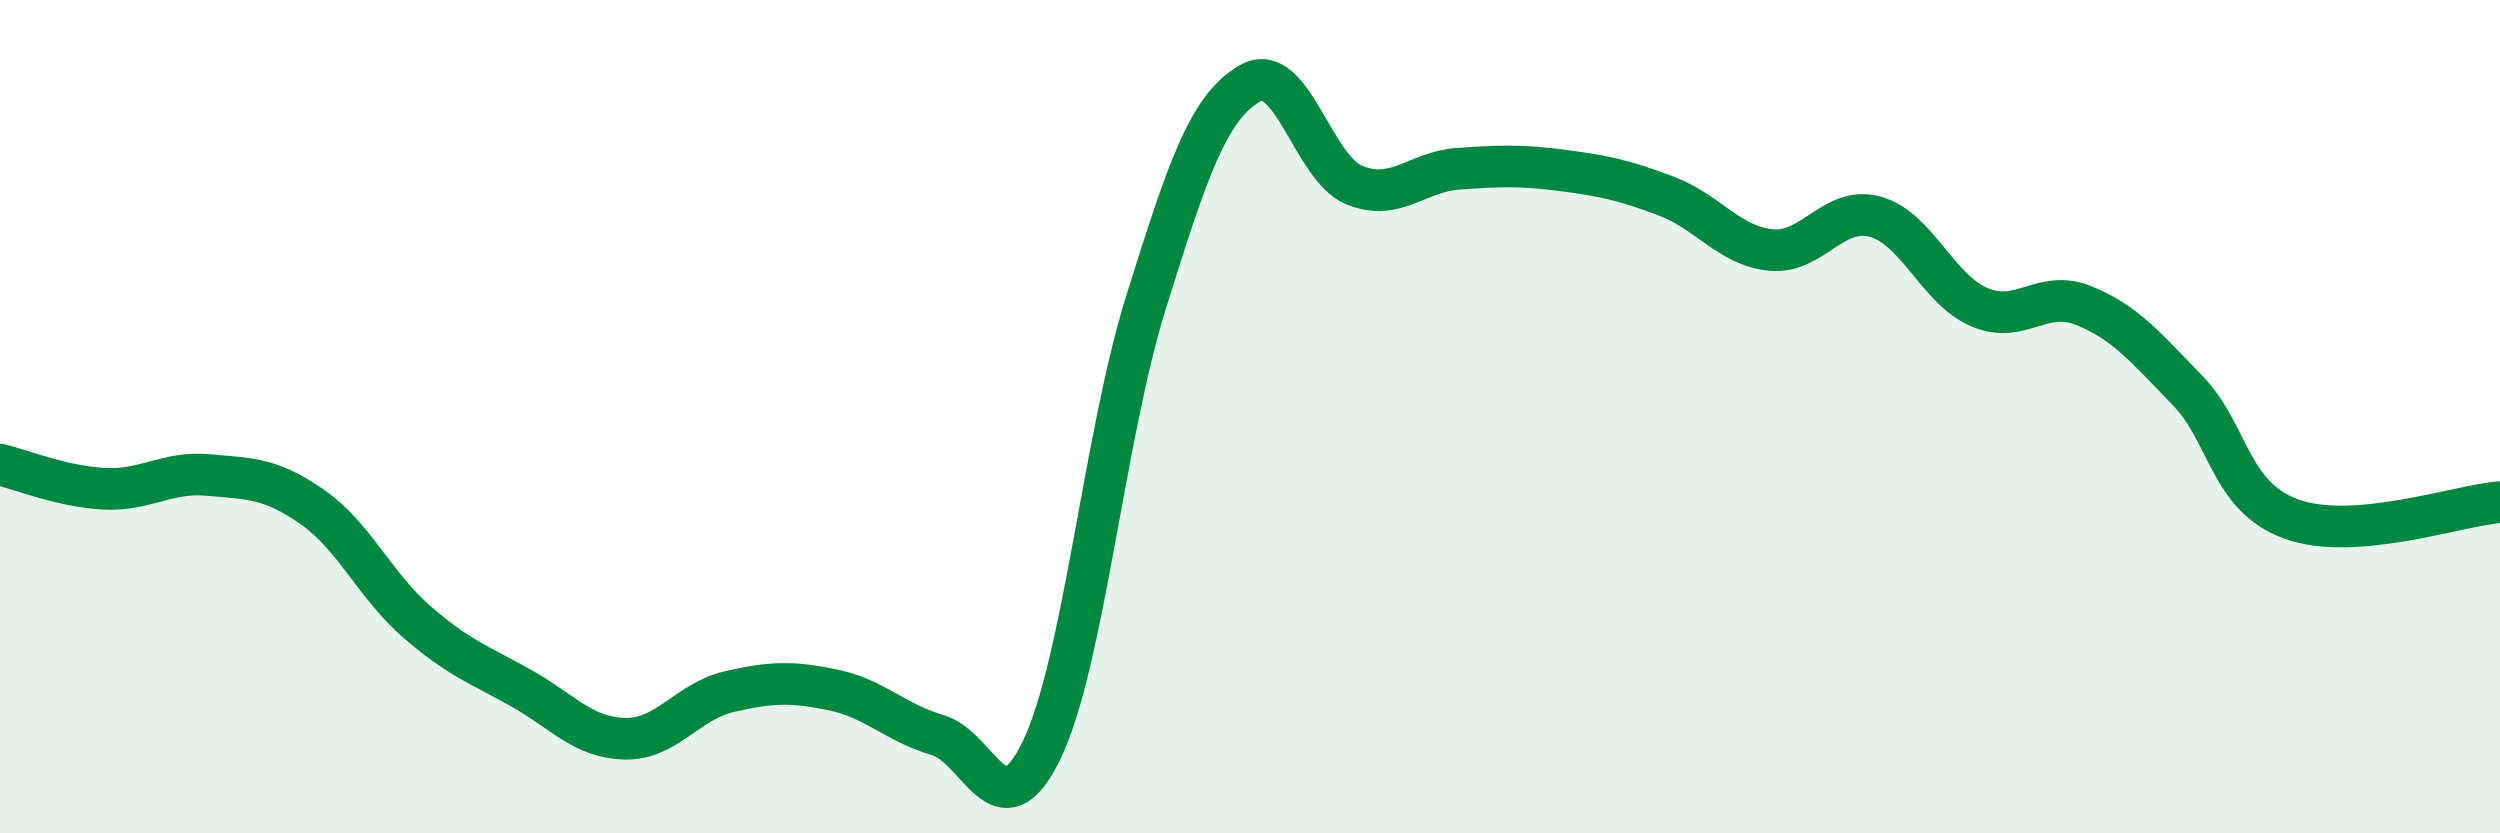
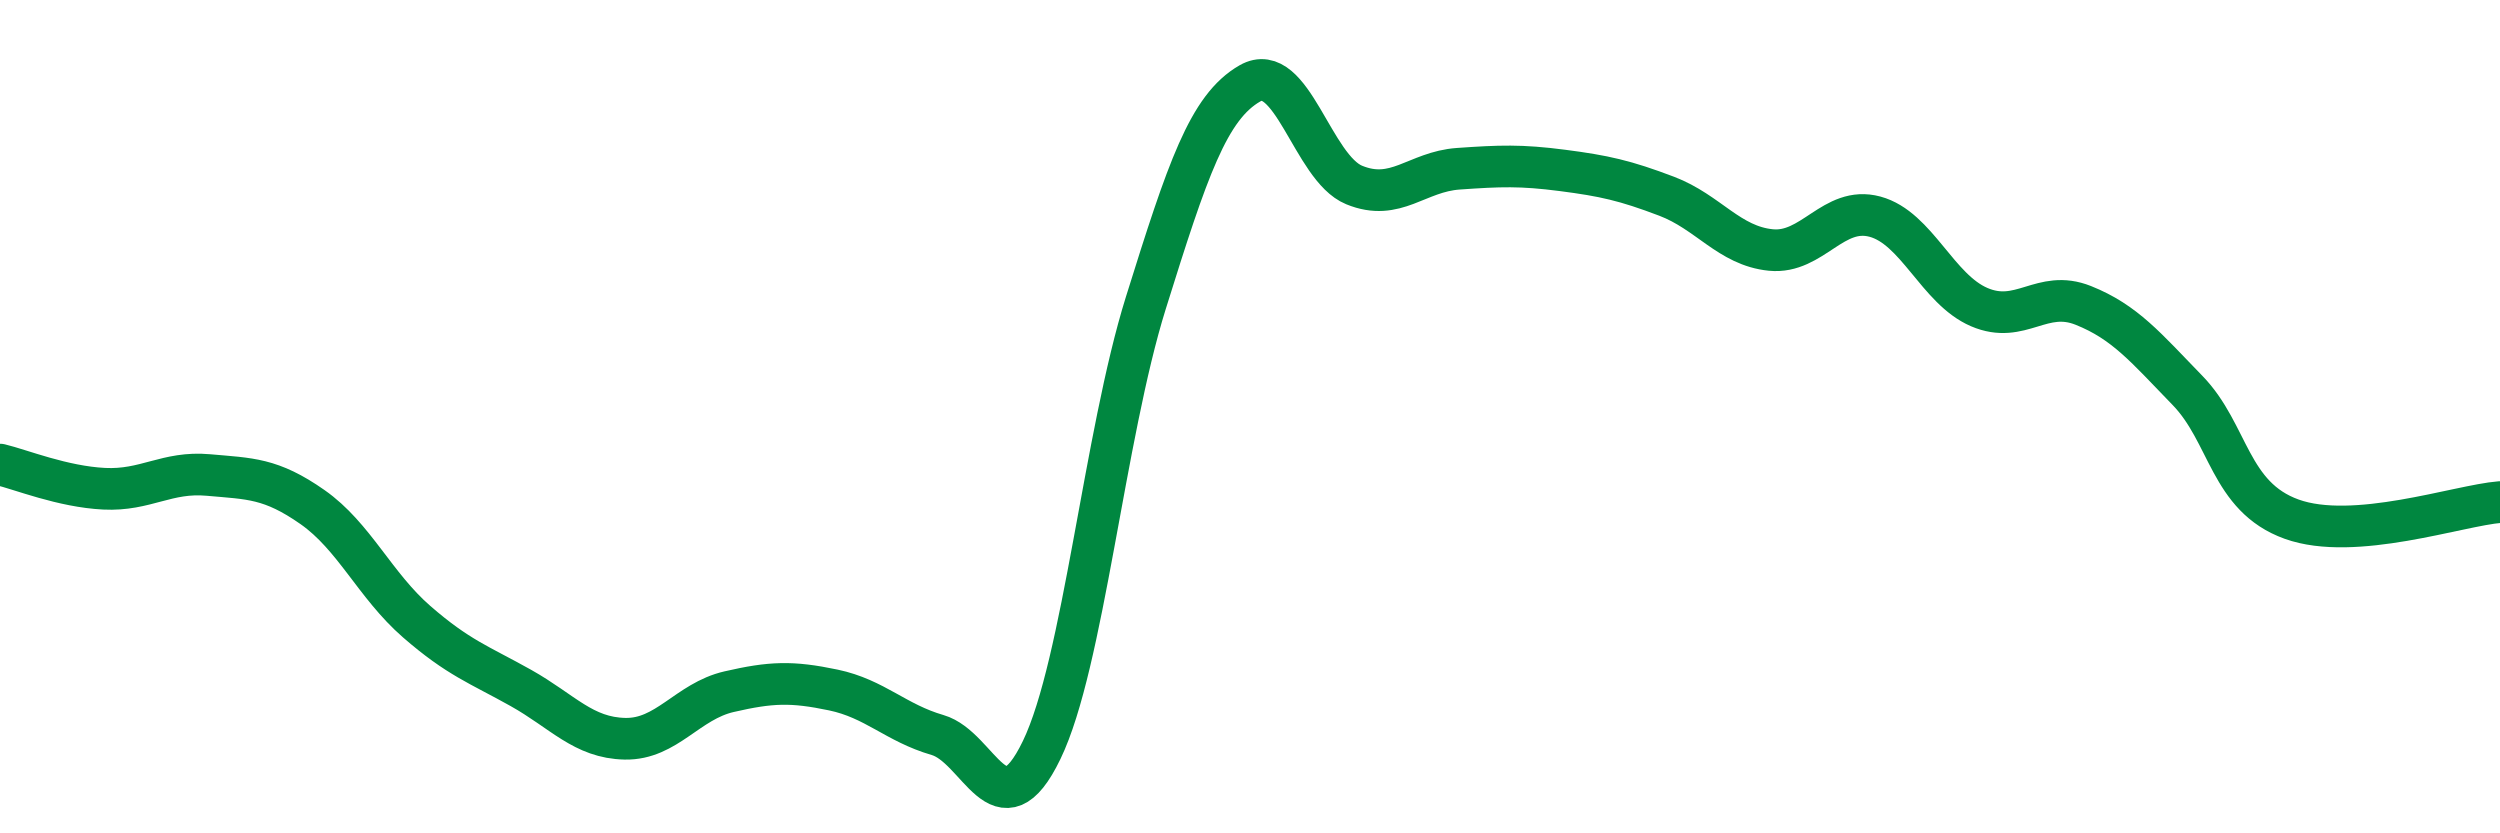
<svg xmlns="http://www.w3.org/2000/svg" width="60" height="20" viewBox="0 0 60 20">
-   <path d="M 0,11.15 C 0.5,11.27 1.5,11.68 2.5,11.73 C 3.5,11.78 4,11.31 5,11.4 C 6,11.49 6.5,11.47 7.5,12.17 C 8.5,12.87 9,14.05 10,14.92 C 11,15.79 11.5,15.95 12.5,16.51 C 13.5,17.07 14,17.71 15,17.73 C 16,17.75 16.5,16.83 17.5,16.6 C 18.5,16.37 19,16.35 20,16.56 C 21,16.77 21.5,17.35 22.5,17.64 C 23.5,17.93 24,20.07 25,18 C 26,15.93 26.5,10.47 27.5,7.27 C 28.5,4.07 29,2.57 30,2 C 31,1.43 31.5,4.03 32.5,4.44 C 33.5,4.85 34,4.12 35,4.05 C 36,3.98 36.5,3.96 37.5,4.09 C 38.5,4.22 39,4.33 40,4.71 C 41,5.09 41.5,5.9 42.5,6 C 43.5,6.1 44,4.93 45,5.2 C 46,5.47 46.5,6.94 47.5,7.37 C 48.5,7.8 49,6.93 50,7.33 C 51,7.73 51.5,8.34 52.5,9.37 C 53.5,10.4 53.5,11.92 55,12.46 C 56.5,13 59,12.13 60,12.05L60 20L0 20Z" fill="#008740" opacity="0.1" stroke-linecap="round" stroke-linejoin="round" />
  <path d="M 0,11.15 C 0.5,11.27 1.5,11.68 2.5,11.73 C 3.5,11.78 4,11.31 5,11.4 C 6,11.49 6.5,11.47 7.5,12.17 C 8.5,12.87 9,14.05 10,14.92 C 11,15.79 11.5,15.95 12.5,16.51 C 13.5,17.07 14,17.71 15,17.73 C 16,17.75 16.5,16.83 17.5,16.6 C 18.5,16.37 19,16.35 20,16.56 C 21,16.77 21.5,17.35 22.5,17.64 C 23.5,17.93 24,20.07 25,18 C 26,15.93 26.5,10.47 27.5,7.27 C 28.5,4.07 29,2.57 30,2 C 31,1.43 31.5,4.03 32.5,4.44 C 33.5,4.85 34,4.12 35,4.05 C 36,3.98 36.5,3.96 37.5,4.09 C 38.5,4.22 39,4.33 40,4.71 C 41,5.09 41.5,5.9 42.5,6 C 43.5,6.1 44,4.93 45,5.2 C 46,5.47 46.5,6.94 47.5,7.37 C 48.5,7.8 49,6.93 50,7.33 C 51,7.73 51.5,8.34 52.5,9.37 C 53.5,10.4 53.5,11.92 55,12.46 C 56.5,13 59,12.13 60,12.05" stroke="#008740" stroke-width="1" fill="none" stroke-linecap="round" stroke-linejoin="round" />
</svg>